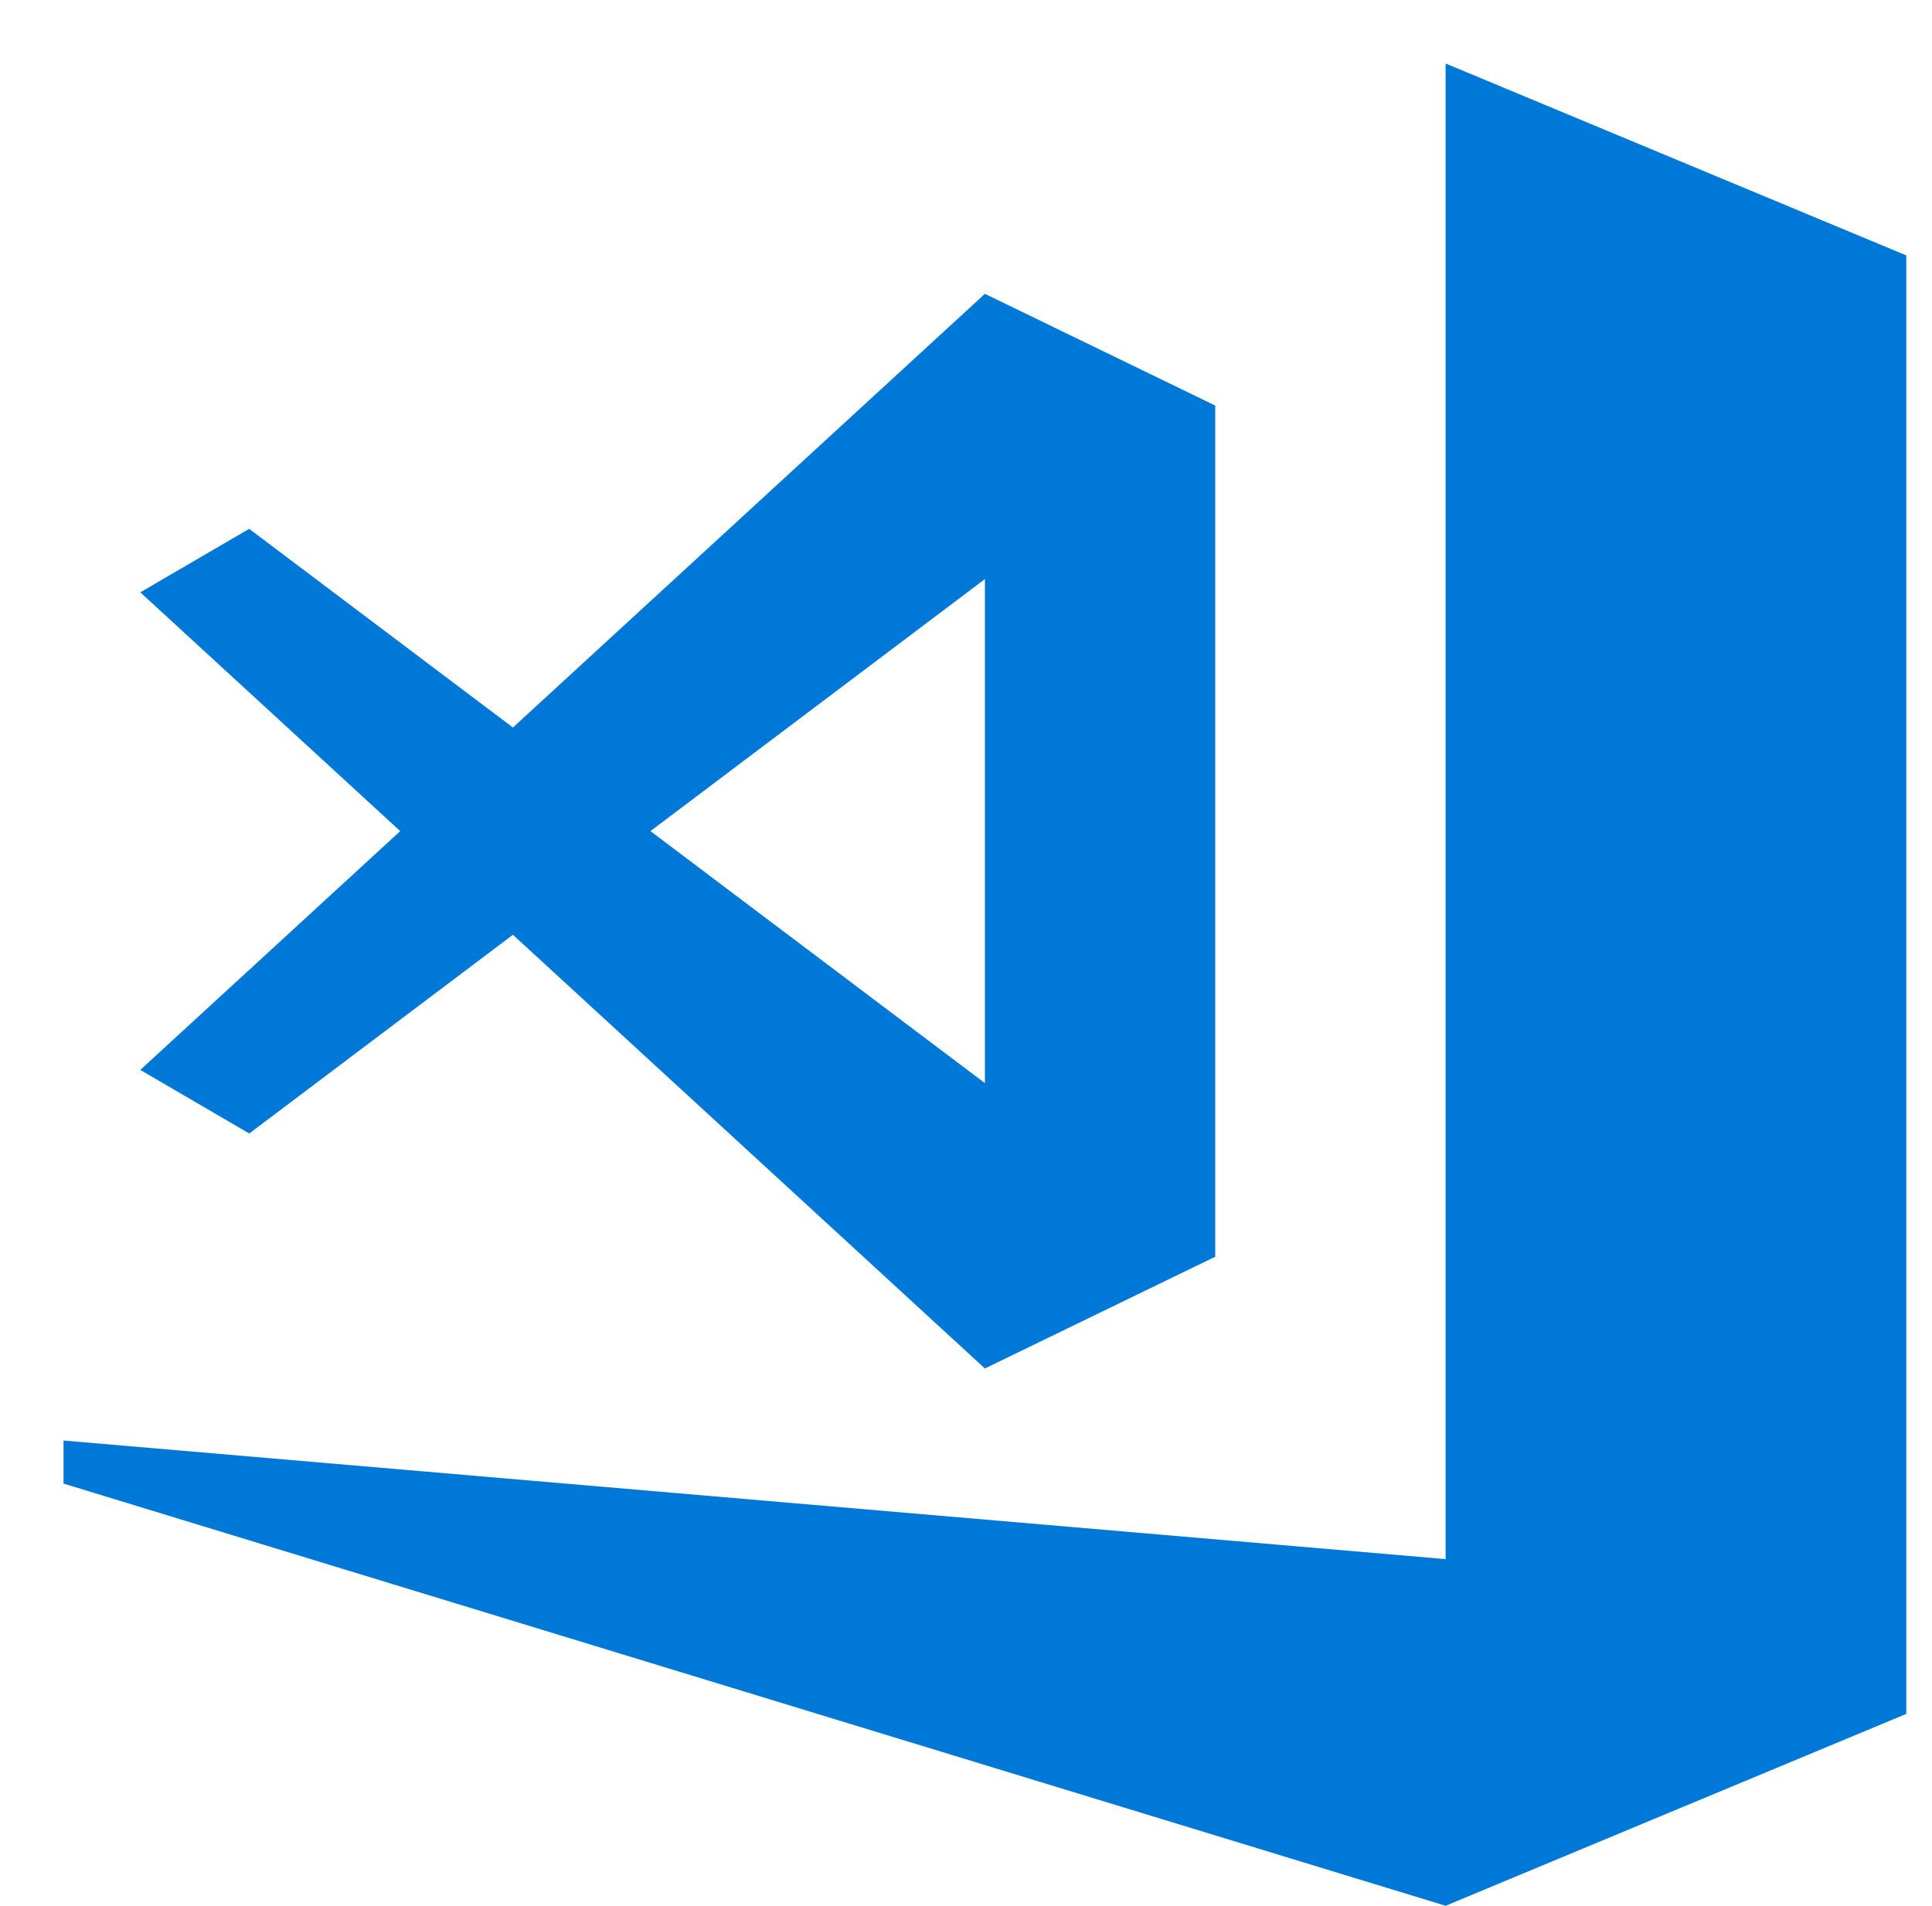
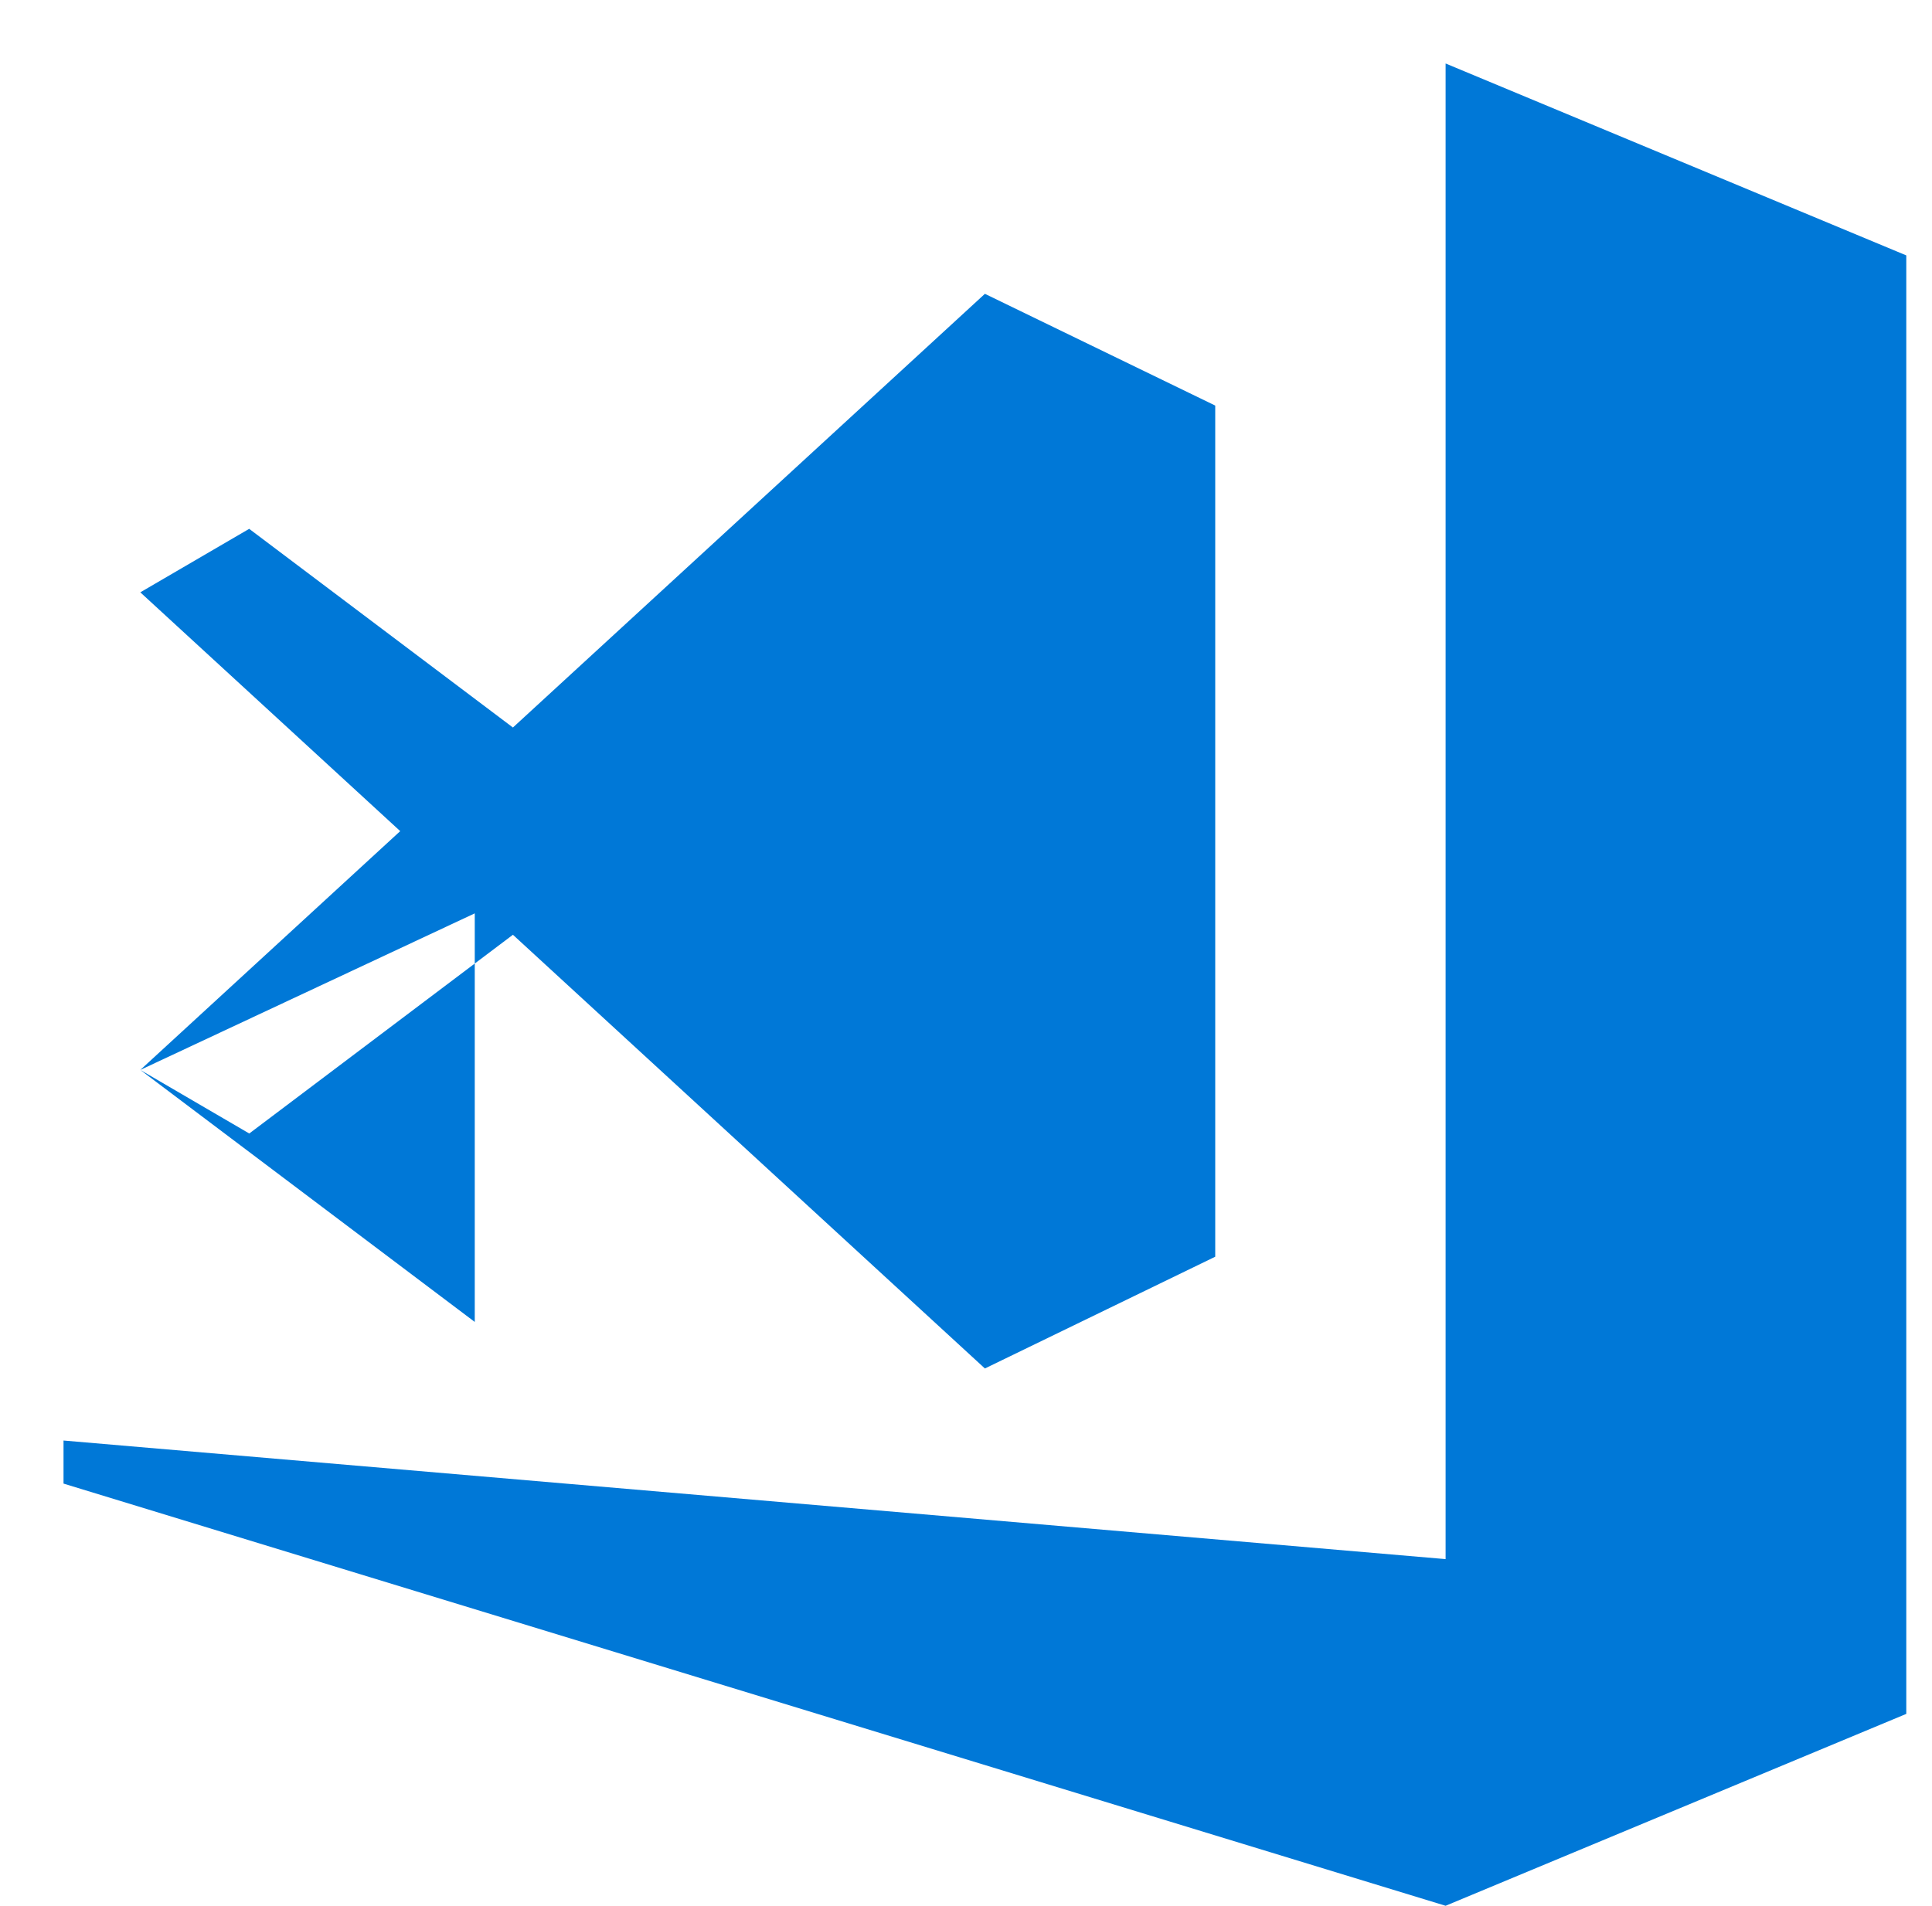
<svg xmlns="http://www.w3.org/2000/svg" version="1.1" id="Layer_1" x="0px" y="0px" width="118.494px" height="116.916px" viewBox="846.604 398.084 118.494 116.916" enable-background="new 846.604 398.084 118.494 116.916" xml:space="preserve">
  <title />
-   <path fill="#0078D7" d="M963.521,413.753v89.475L935.266,515L850.5,489.1v-2.642l84.766,7.275v-91.754L963.521,413.753z   M855.209,463.722l15.941-14.65l-15.941-14.65l6.678-3.895l16.176,12.188l28.947-26.606l14.127,6.856v52.216l-14.127,6.856  l-28.947-26.607l-16.171,12.192L855.209,463.722z M886.497,449.071l20.513,15.46v-30.92L886.497,449.071z" />
+   <path fill="#0078D7" d="M963.521,413.753v89.475L935.266,515L850.5,489.1v-2.642l84.766,7.275v-91.754L963.521,413.753z   M855.209,463.722l15.941-14.65l-15.941-14.65l6.678-3.895l16.176,12.188l28.947-26.606l14.127,6.856v52.216l-14.127,6.856  l-28.947-26.607l-16.171,12.192L855.209,463.722z l20.513,15.46v-30.92L886.497,449.071z" />
</svg>